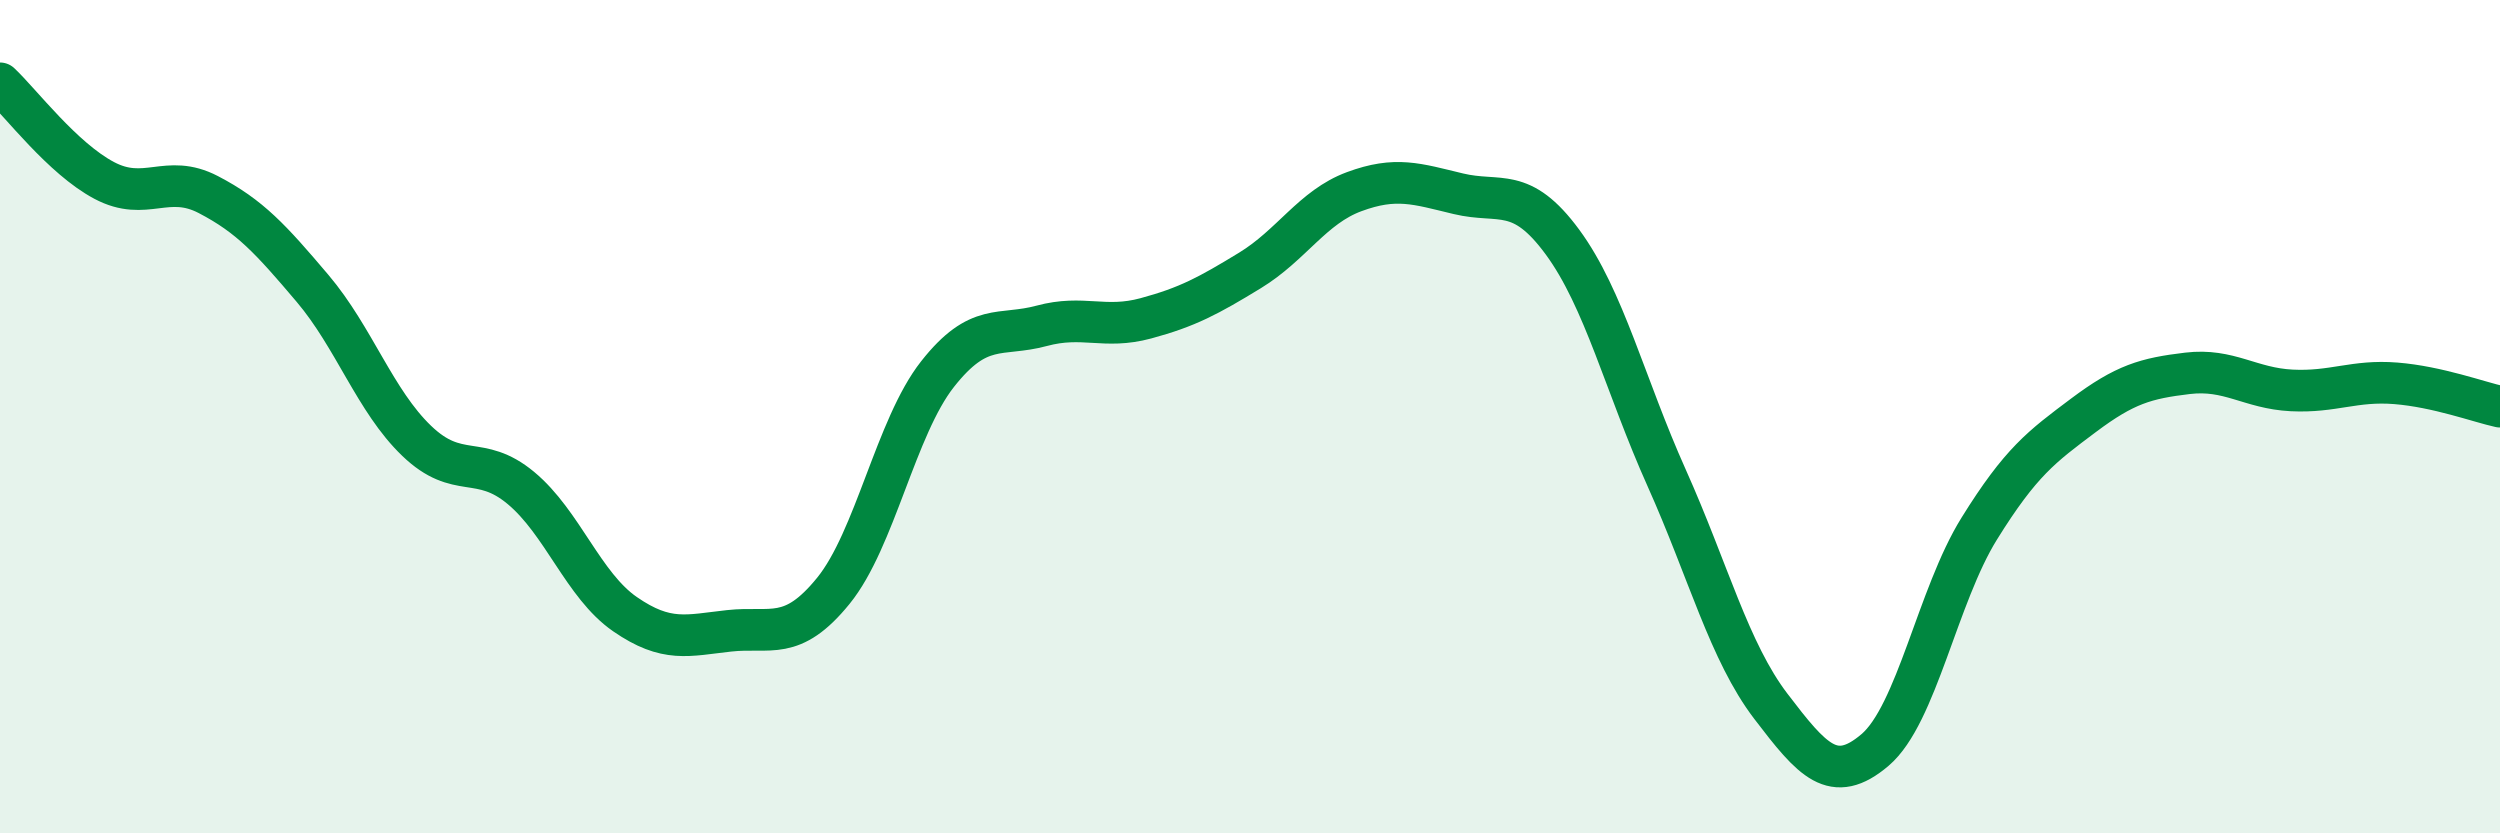
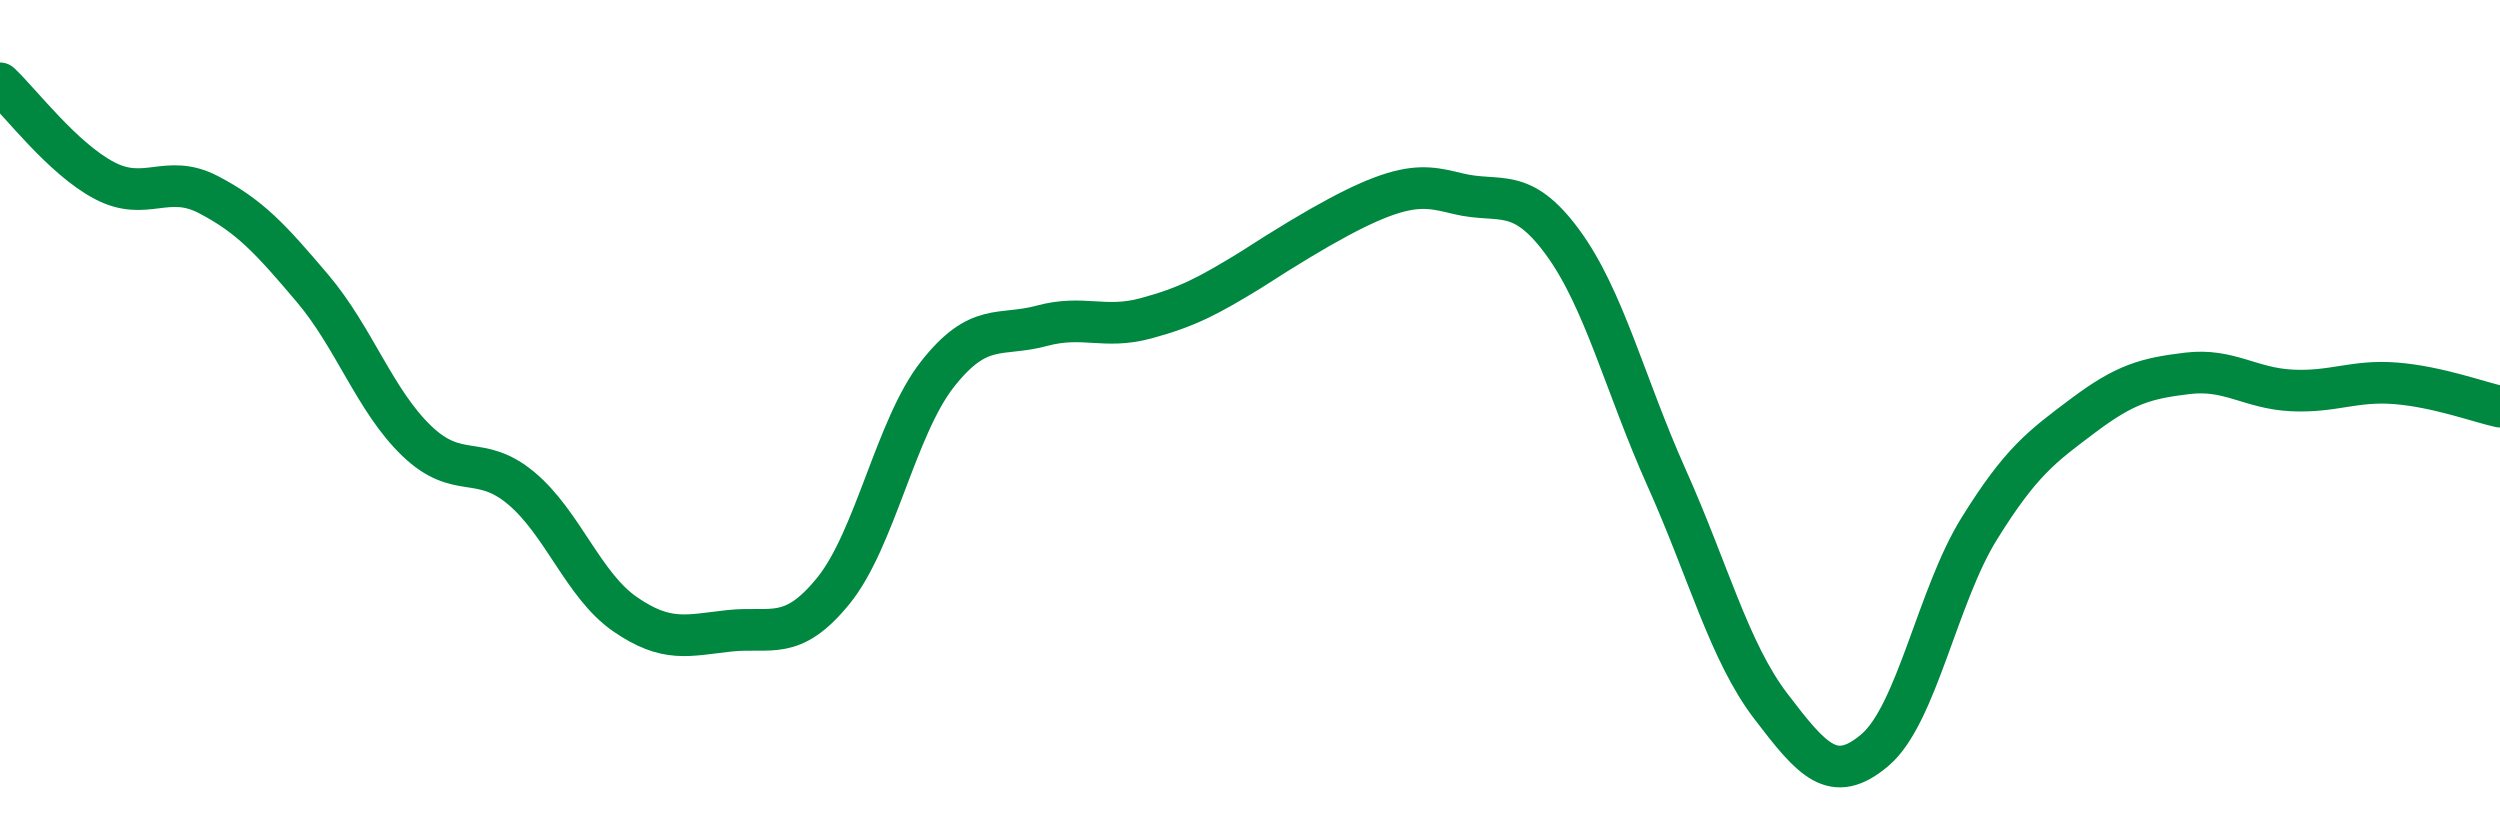
<svg xmlns="http://www.w3.org/2000/svg" width="60" height="20" viewBox="0 0 60 20">
-   <path d="M 0,2 C 0.5,2.47 1.5,3.8 2.5,4.33 C 3.5,4.86 4,4.15 5,4.67 C 6,5.19 6.5,5.74 7.5,6.92 C 8.5,8.1 9,9.62 10,10.58 C 11,11.54 11.5,10.88 12.5,11.71 C 13.5,12.54 14,14.05 15,14.74 C 16,15.43 16.5,15.25 17.5,15.14 C 18.5,15.03 19,15.41 20,14.18 C 21,12.95 21.5,10.25 22.5,8.98 C 23.5,7.71 24,8.09 25,7.82 C 26,7.55 26.5,7.91 27.5,7.64 C 28.5,7.37 29,7.1 30,6.49 C 31,5.88 31.5,4.97 32.5,4.6 C 33.5,4.23 34,4.41 35,4.65 C 36,4.89 36.5,4.45 37.5,5.81 C 38.5,7.17 39,9.24 40,11.47 C 41,13.7 41.5,15.64 42.5,16.95 C 43.5,18.26 44,18.85 45,18 C 46,17.15 46.5,14.3 47.5,12.69 C 48.5,11.08 49,10.72 50,9.97 C 51,9.22 51.5,9.08 52.5,8.96 C 53.5,8.84 54,9.32 55,9.37 C 56,9.42 56.5,9.12 57.5,9.2 C 58.5,9.28 59.5,9.65 60,9.76L60 20L0 20Z" fill="#008740" opacity="0.1" stroke-linecap="round" stroke-linejoin="round" />
-   <path d="M 0,2 C 0.5,2.47 1.5,3.8 2.5,4.33 C 3.5,4.86 4,4.15 5,4.67 C 6,5.19 6.5,5.74 7.5,6.92 C 8.5,8.1 9,9.62 10,10.58 C 11,11.54 11.5,10.88 12.5,11.71 C 13.5,12.54 14,14.05 15,14.74 C 16,15.43 16.5,15.25 17.5,15.14 C 18.5,15.03 19,15.41 20,14.18 C 21,12.95 21.5,10.25 22.5,8.98 C 23.5,7.71 24,8.09 25,7.82 C 26,7.55 26.5,7.91 27.5,7.64 C 28.5,7.37 29,7.1 30,6.49 C 31,5.88 31.5,4.97 32.5,4.6 C 33.5,4.23 34,4.41 35,4.65 C 36,4.89 36.5,4.45 37.5,5.81 C 38.5,7.17 39,9.24 40,11.47 C 41,13.7 41.5,15.64 42.5,16.95 C 43.5,18.26 44,18.85 45,18 C 46,17.15 46.5,14.3 47.5,12.69 C 48.5,11.08 49,10.72 50,9.97 C 51,9.22 51.5,9.08 52.5,8.96 C 53.5,8.84 54,9.32 55,9.37 C 56,9.42 56.5,9.12 57.5,9.2 C 58.5,9.28 59.5,9.65 60,9.76" stroke="#008740" stroke-width="1" fill="none" stroke-linecap="round" stroke-linejoin="round" />
+   <path d="M 0,2 C 0.5,2.47 1.5,3.8 2.5,4.33 C 3.5,4.86 4,4.15 5,4.67 C 6,5.19 6.5,5.74 7.5,6.92 C 8.5,8.1 9,9.62 10,10.58 C 11,11.54 11.5,10.88 12.5,11.71 C 13.5,12.54 14,14.05 15,14.74 C 16,15.43 16.5,15.25 17.5,15.14 C 18.5,15.03 19,15.41 20,14.18 C 21,12.95 21.5,10.25 22.5,8.98 C 23.5,7.71 24,8.09 25,7.82 C 26,7.55 26.5,7.91 27.5,7.64 C 28.5,7.37 29,7.1 30,6.49 C 33.5,4.23 34,4.41 35,4.65 C 36,4.89 36.5,4.45 37.5,5.81 C 38.5,7.17 39,9.24 40,11.47 C 41,13.7 41.5,15.64 42.5,16.95 C 43.5,18.26 44,18.85 45,18 C 46,17.15 46.5,14.3 47.5,12.69 C 48.5,11.08 49,10.72 50,9.97 C 51,9.22 51.5,9.08 52.5,8.96 C 53.5,8.84 54,9.32 55,9.37 C 56,9.42 56.5,9.12 57.5,9.2 C 58.5,9.28 59.5,9.65 60,9.76" stroke="#008740" stroke-width="1" fill="none" stroke-linecap="round" stroke-linejoin="round" />
</svg>